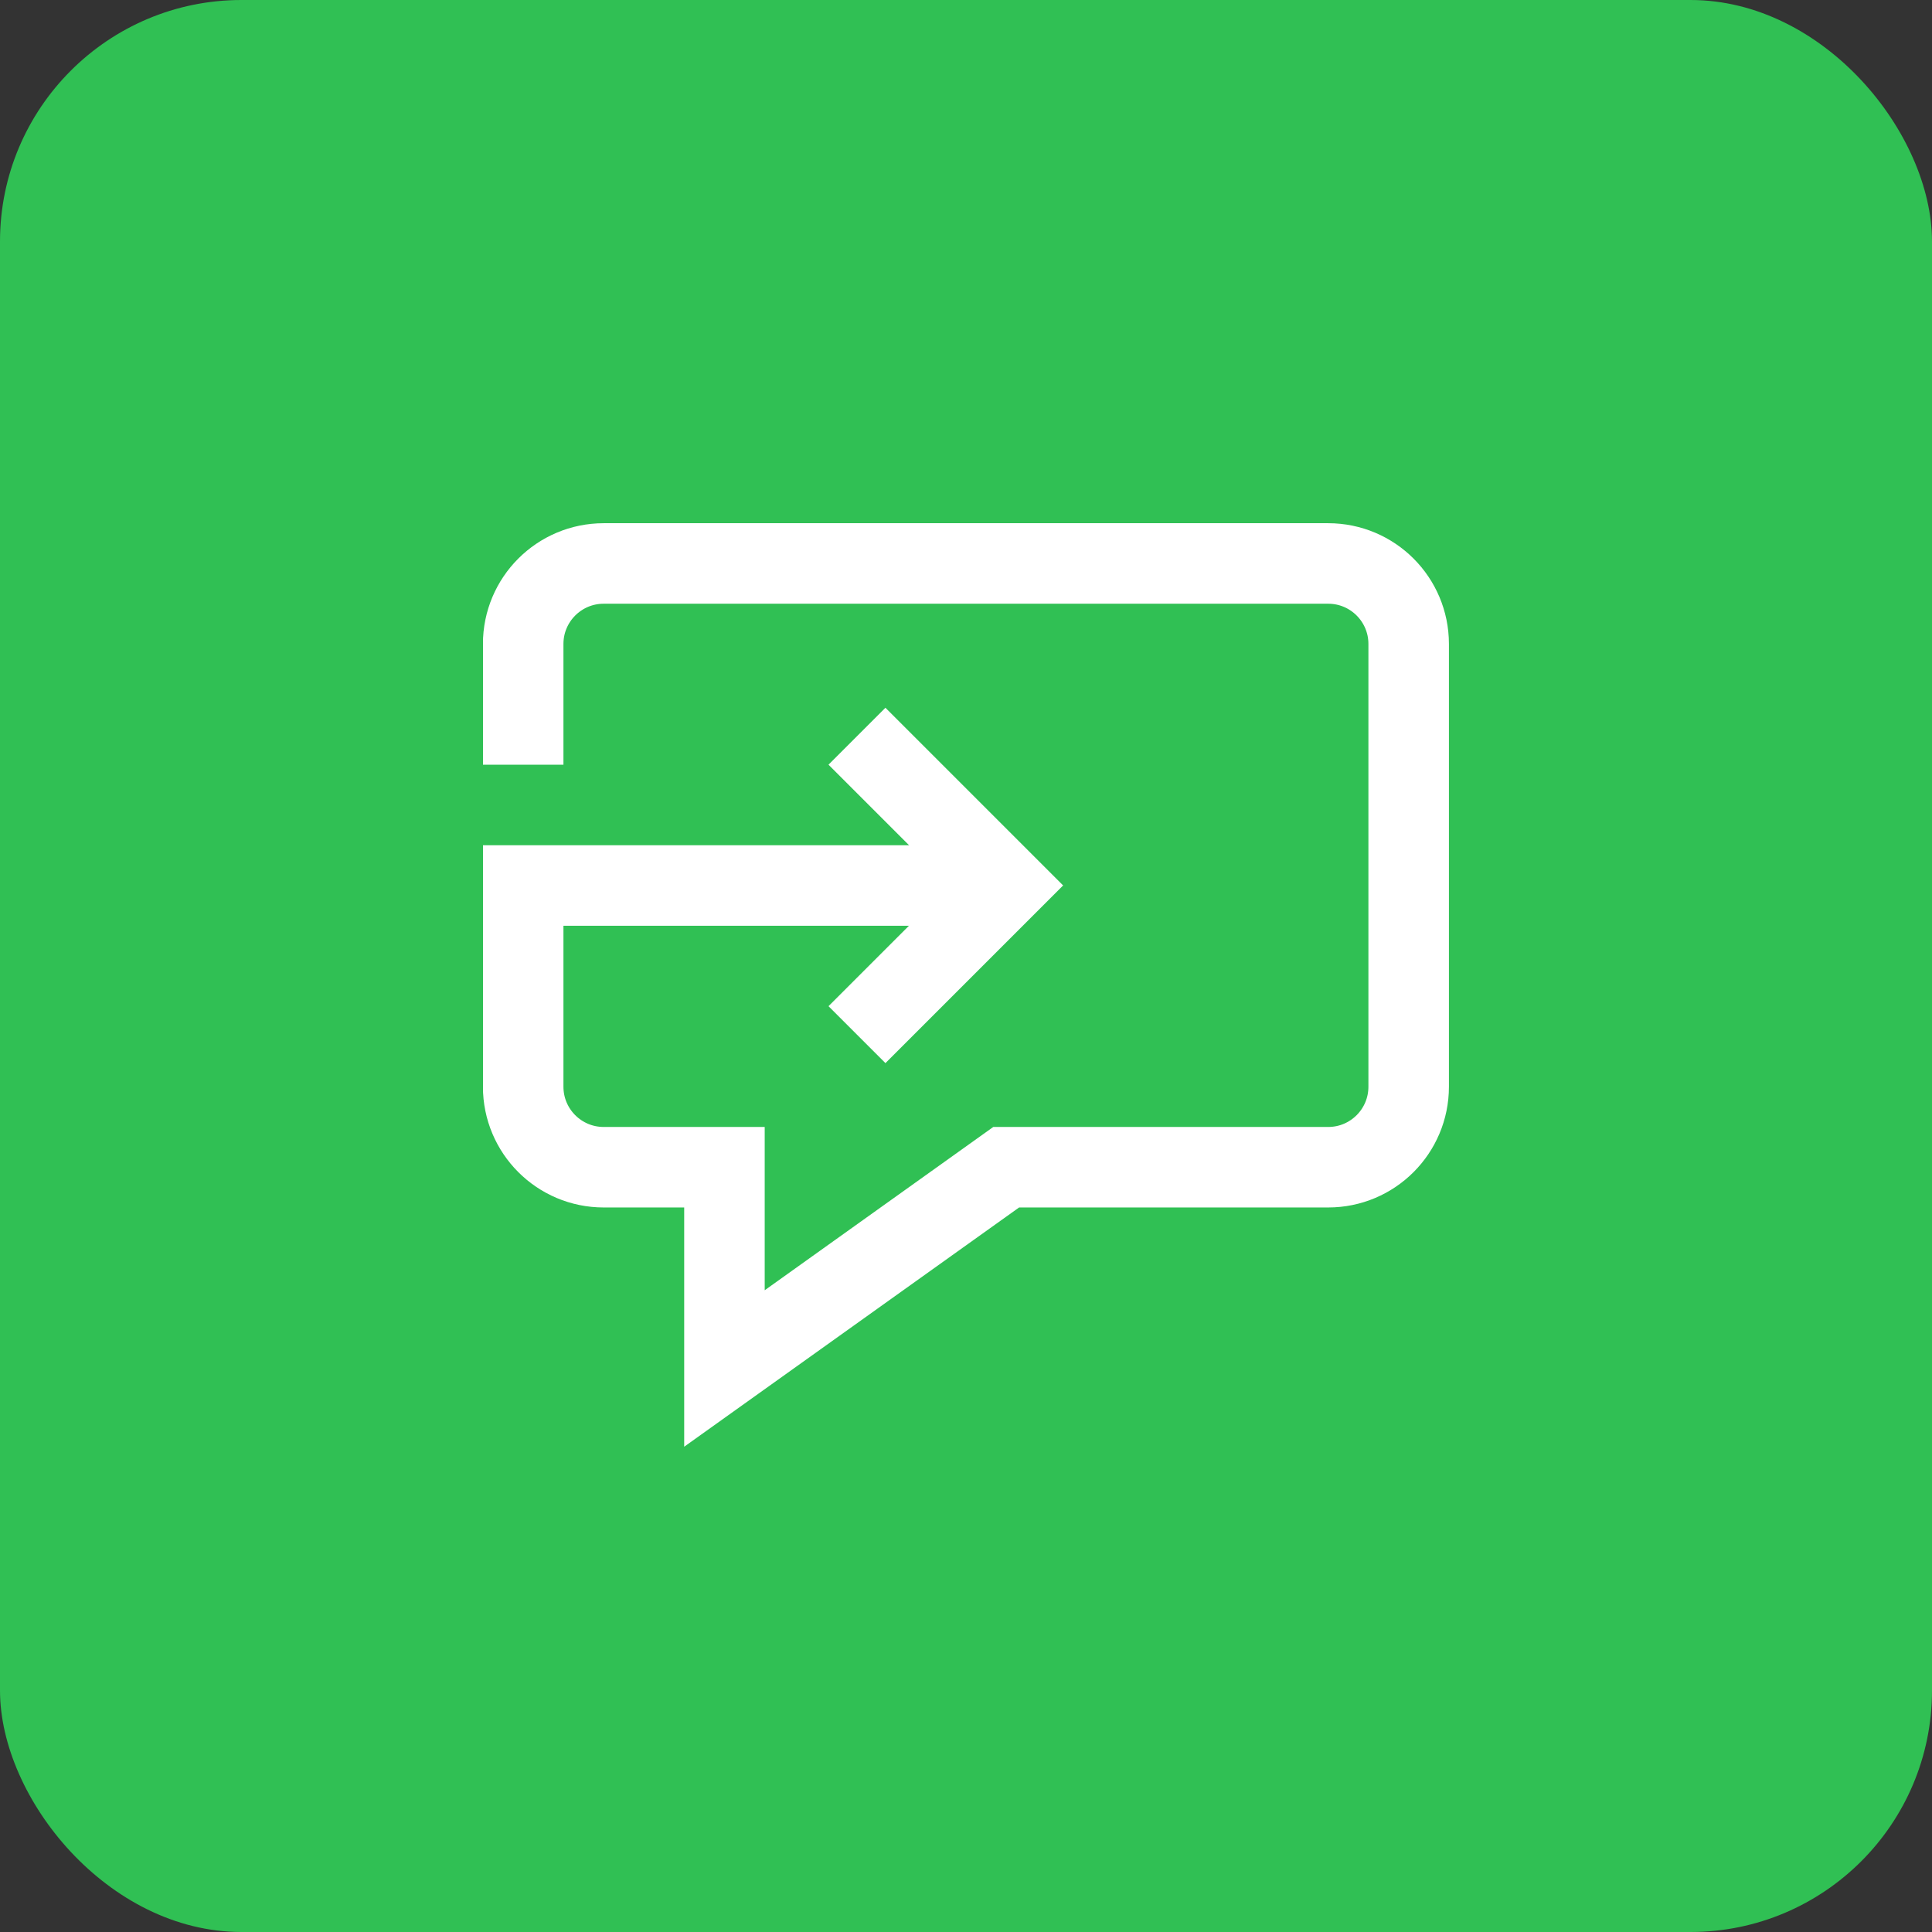
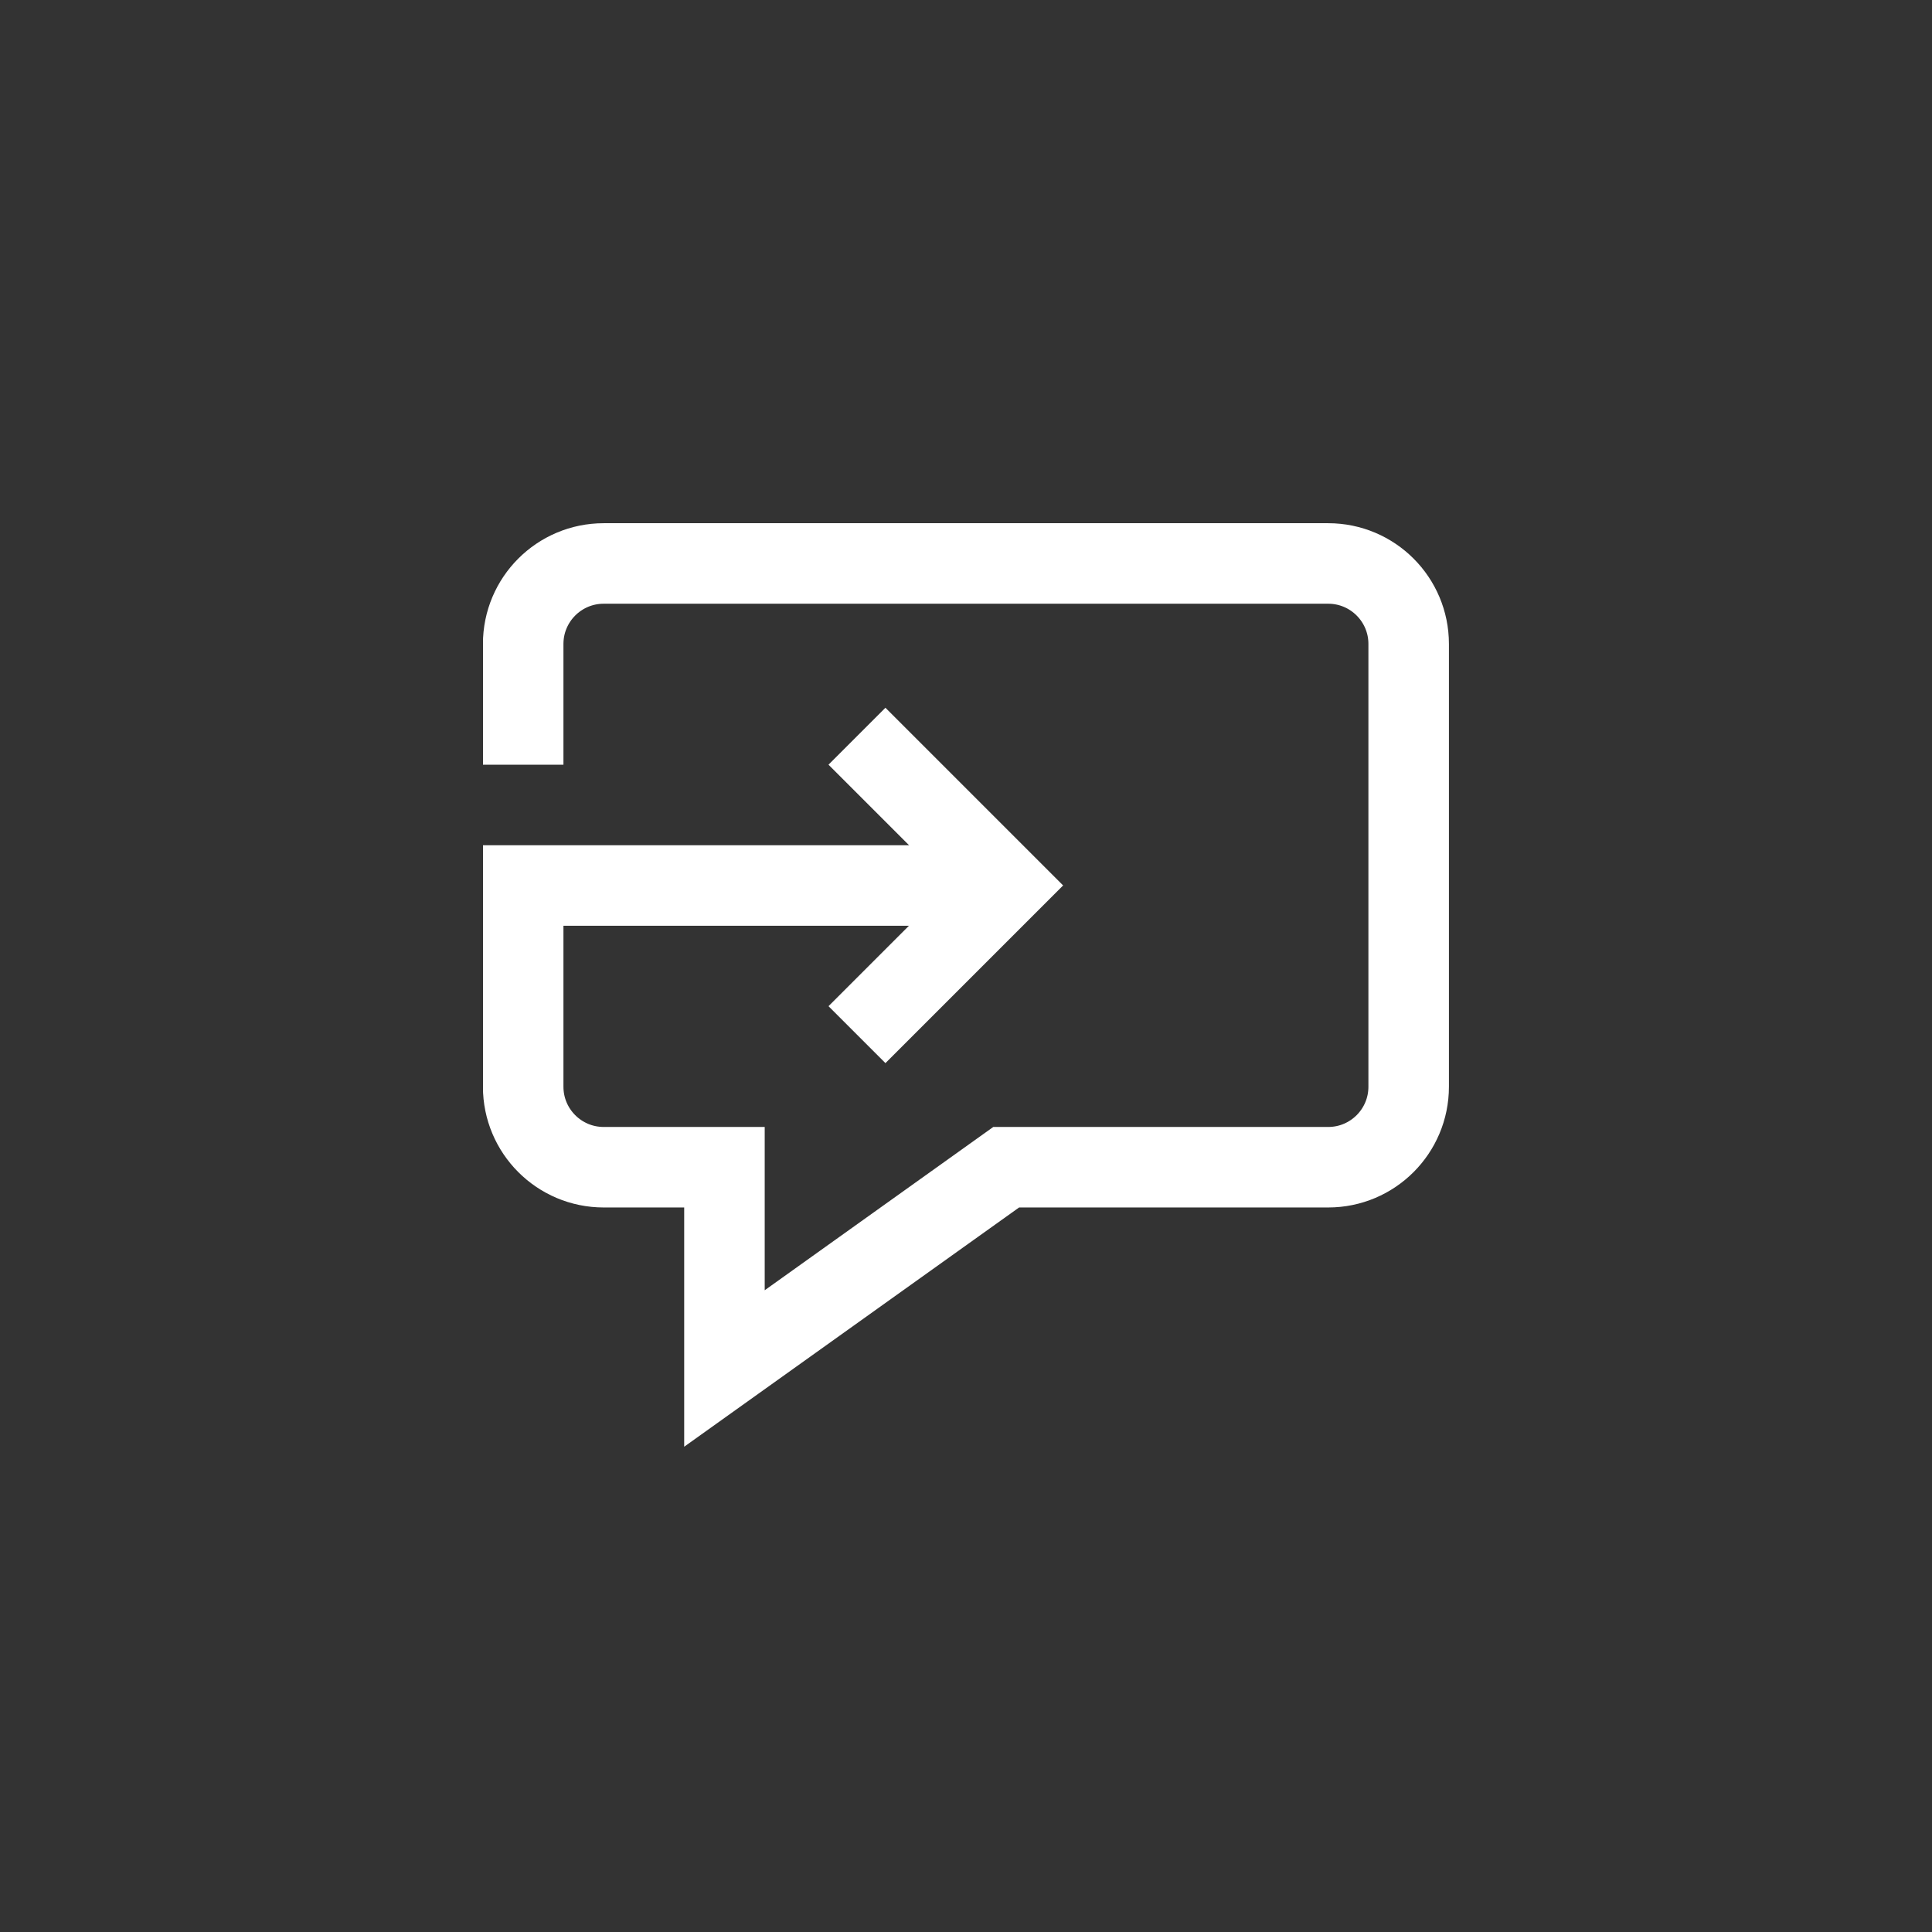
<svg xmlns="http://www.w3.org/2000/svg" width="40" height="40" viewBox="0 0 40 40" fill="none">
  <rect x="0" y="0" width="40" height="40" fill="#333333" stroke="none" />
-   <rect width="40" height="40" rx="5" fill="#30C054" />
  <g clip-path="url(#clip0_129_47)">
    <path d="M10.832 15.833V13.333C10.832 12.412 11.578 11.666 12.499 11.666H27.499C28.419 11.666 29.165 12.412 29.165 13.333V22.499C29.165 23.42 28.419 24.166 27.499 24.166H20.832L14.999 28.333V24.166H12.499C11.578 24.166 10.832 23.42 10.832 22.499V18.333H20.832" stroke="white" stroke-width="1.667" stroke-miterlimit="10" />
    <path d="M18.332 15.832L20.832 18.332L18.332 20.832" stroke="white" stroke-width="1.667" stroke-miterlimit="10" stroke-linecap="square" />
  </g>
  <defs>
    <clipPath id="clip0_129_47">
      <rect width="20" height="20" fill="white" transform="translate(10 10)" />
    </clipPath>
  </defs>
</svg>